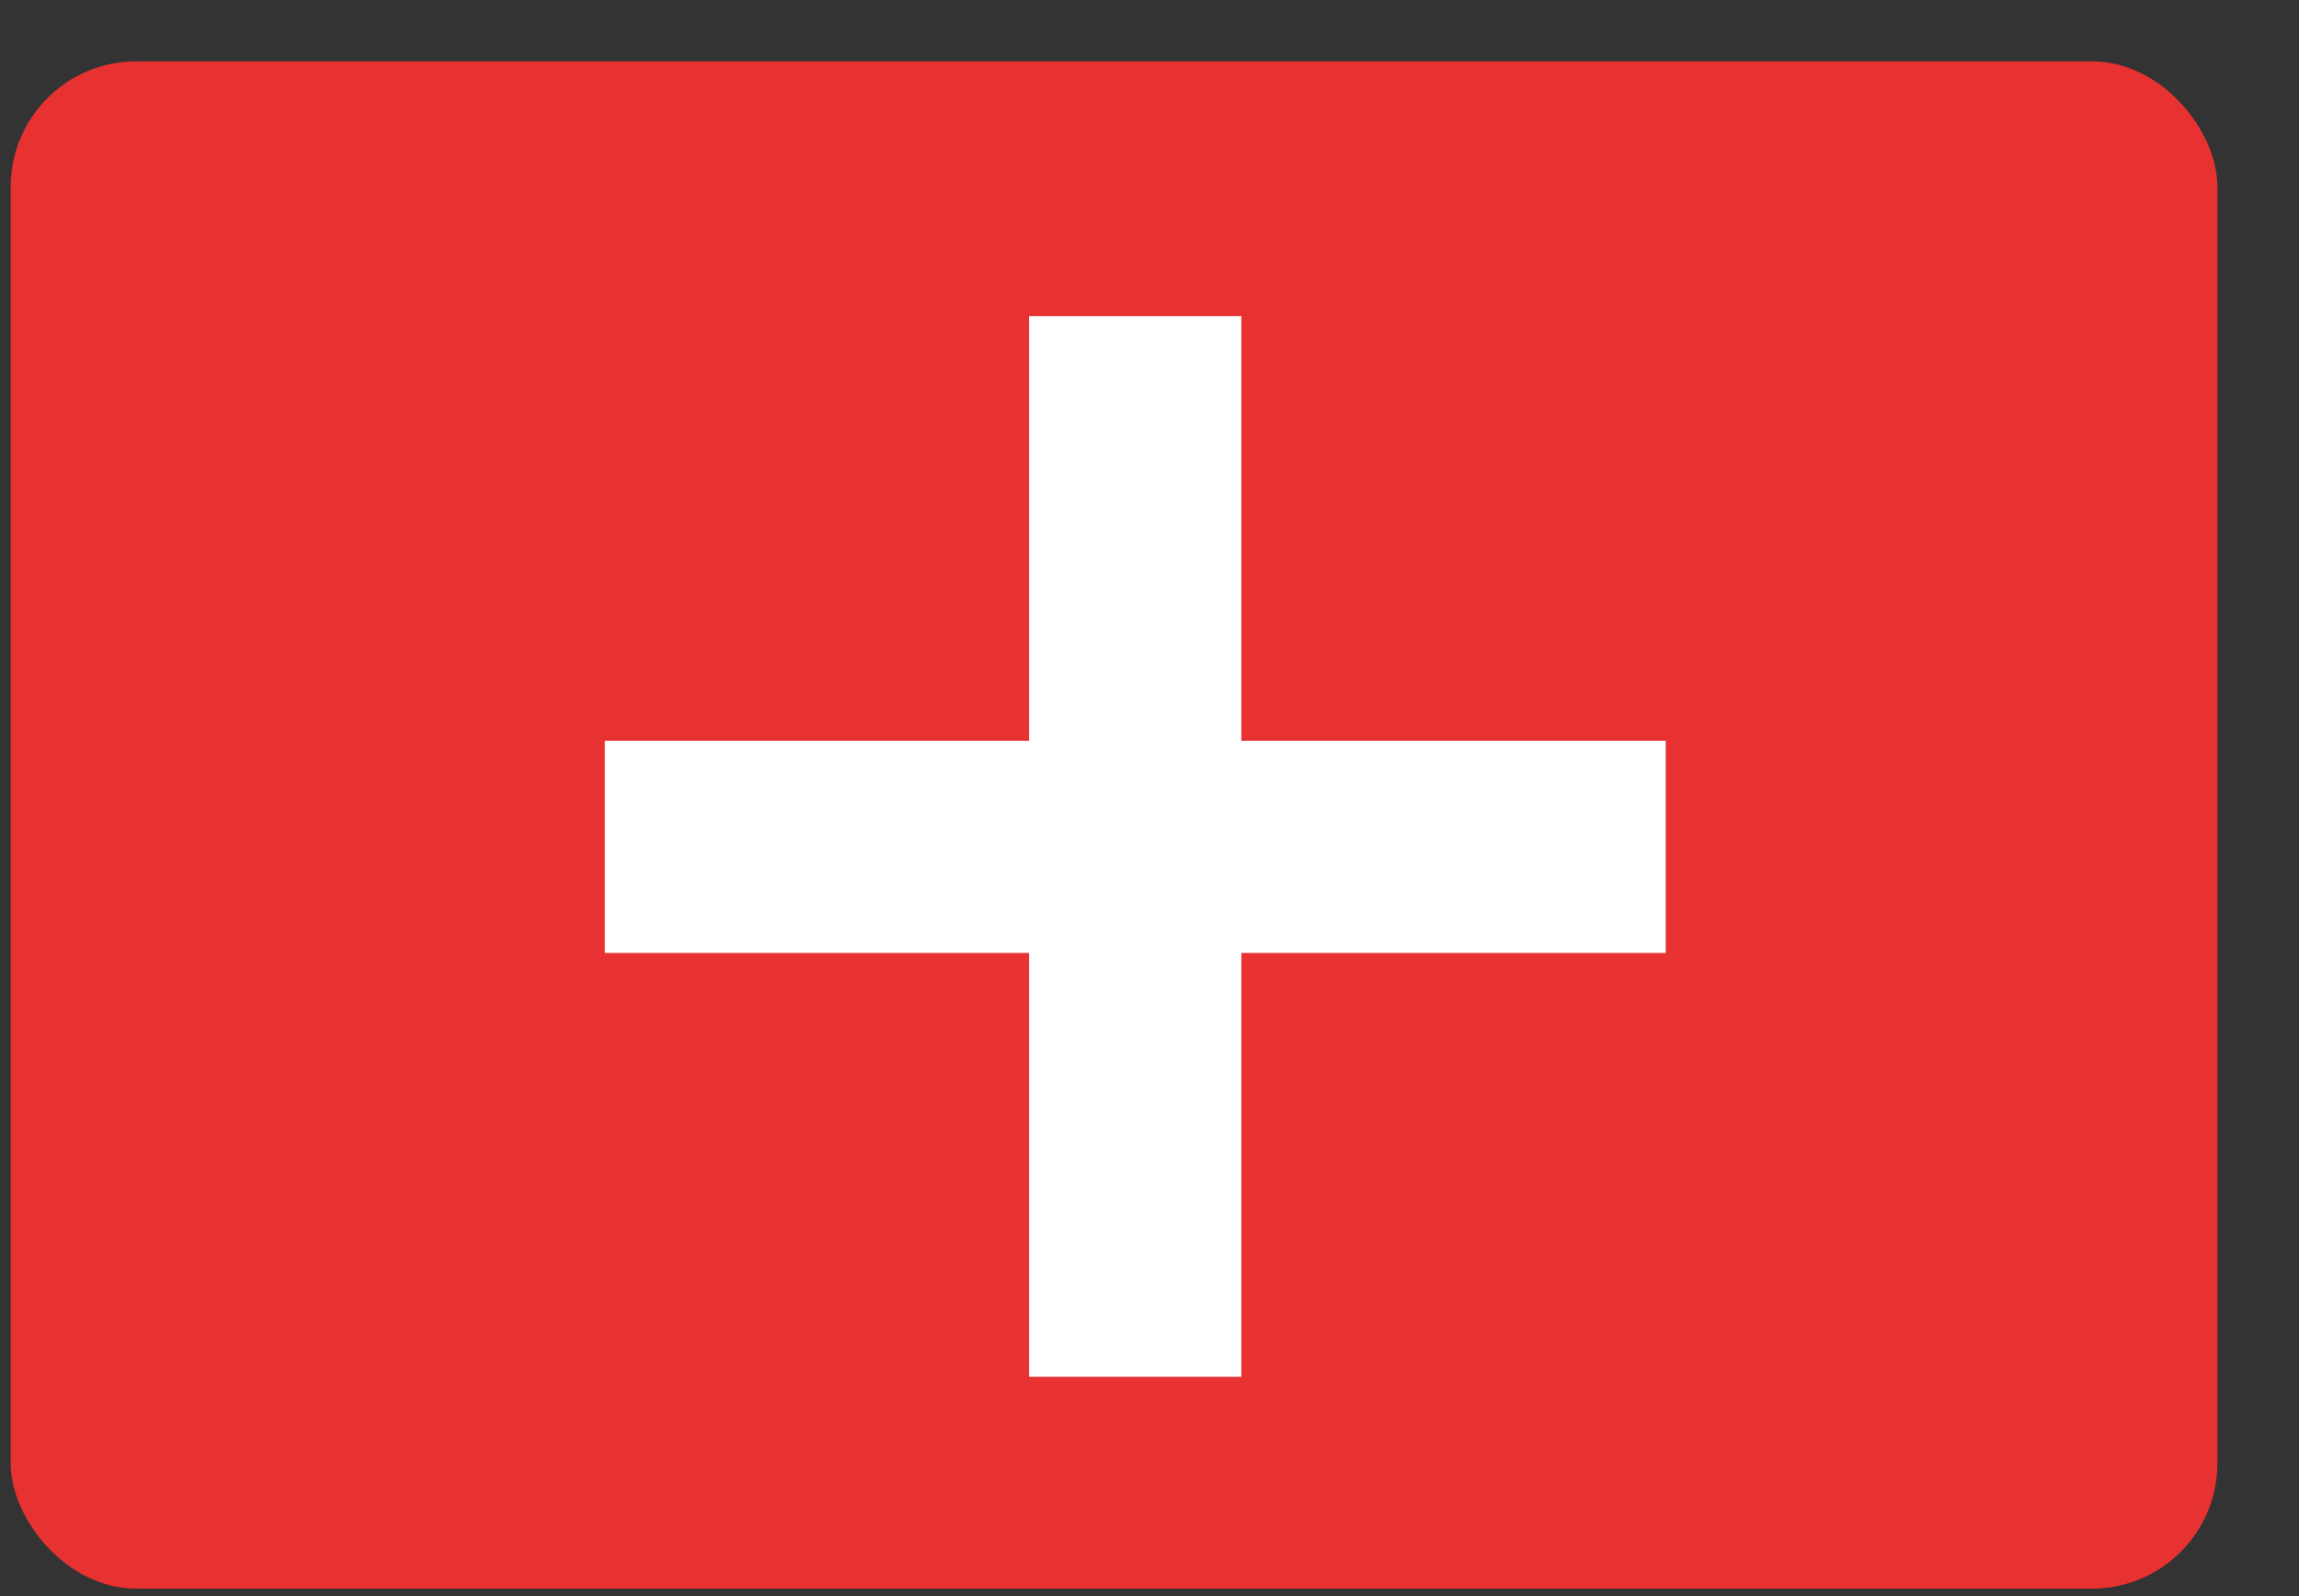
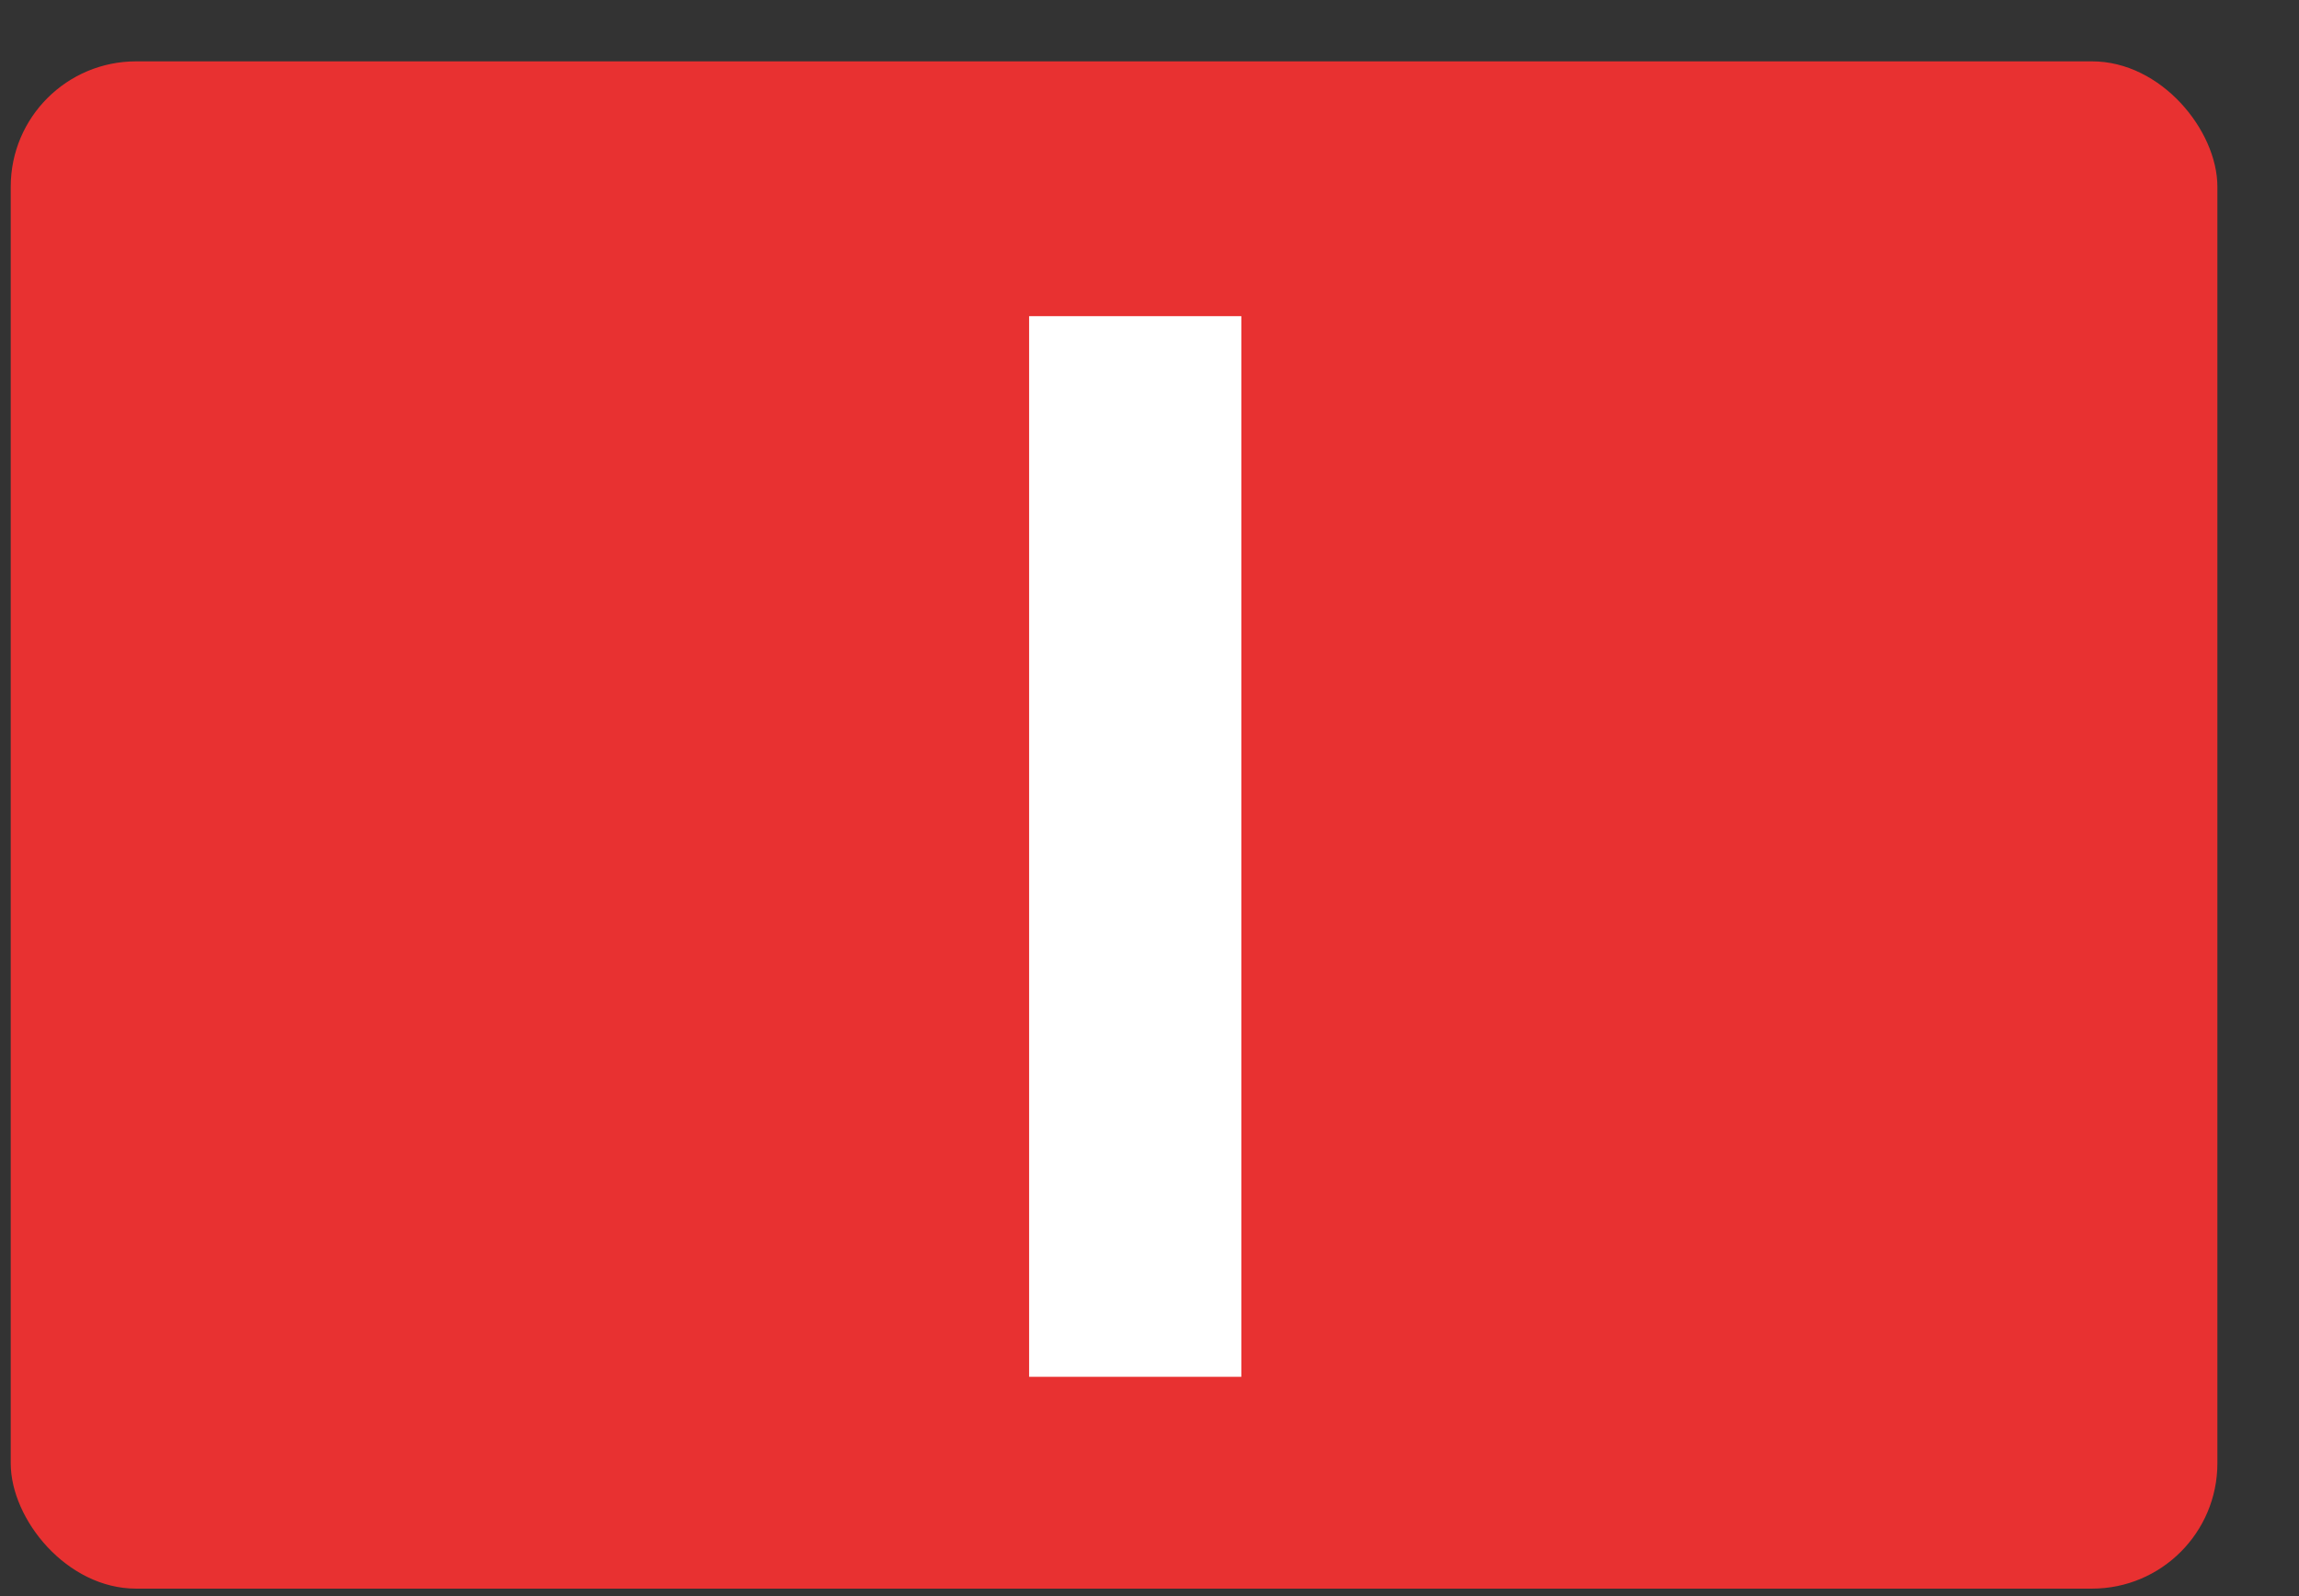
<svg xmlns="http://www.w3.org/2000/svg" width="36" height="25" viewBox="0 0 36 25" fill="none">
  <rect x="0" y="0" width="36" height="25" fill="#333333" stroke="none" />
  <rect x="0.168" y="0.961" width="34.554" height="23.922" rx="1.963" fill="#E83131" />
  <rect x="16.115" y="4.952" width="3.323" height="16.613" fill="white" />
-   <rect x="26.084" y="11.603" width="3.323" height="16.613" transform="rotate(90 26.084 11.603)" fill="white" />
</svg>